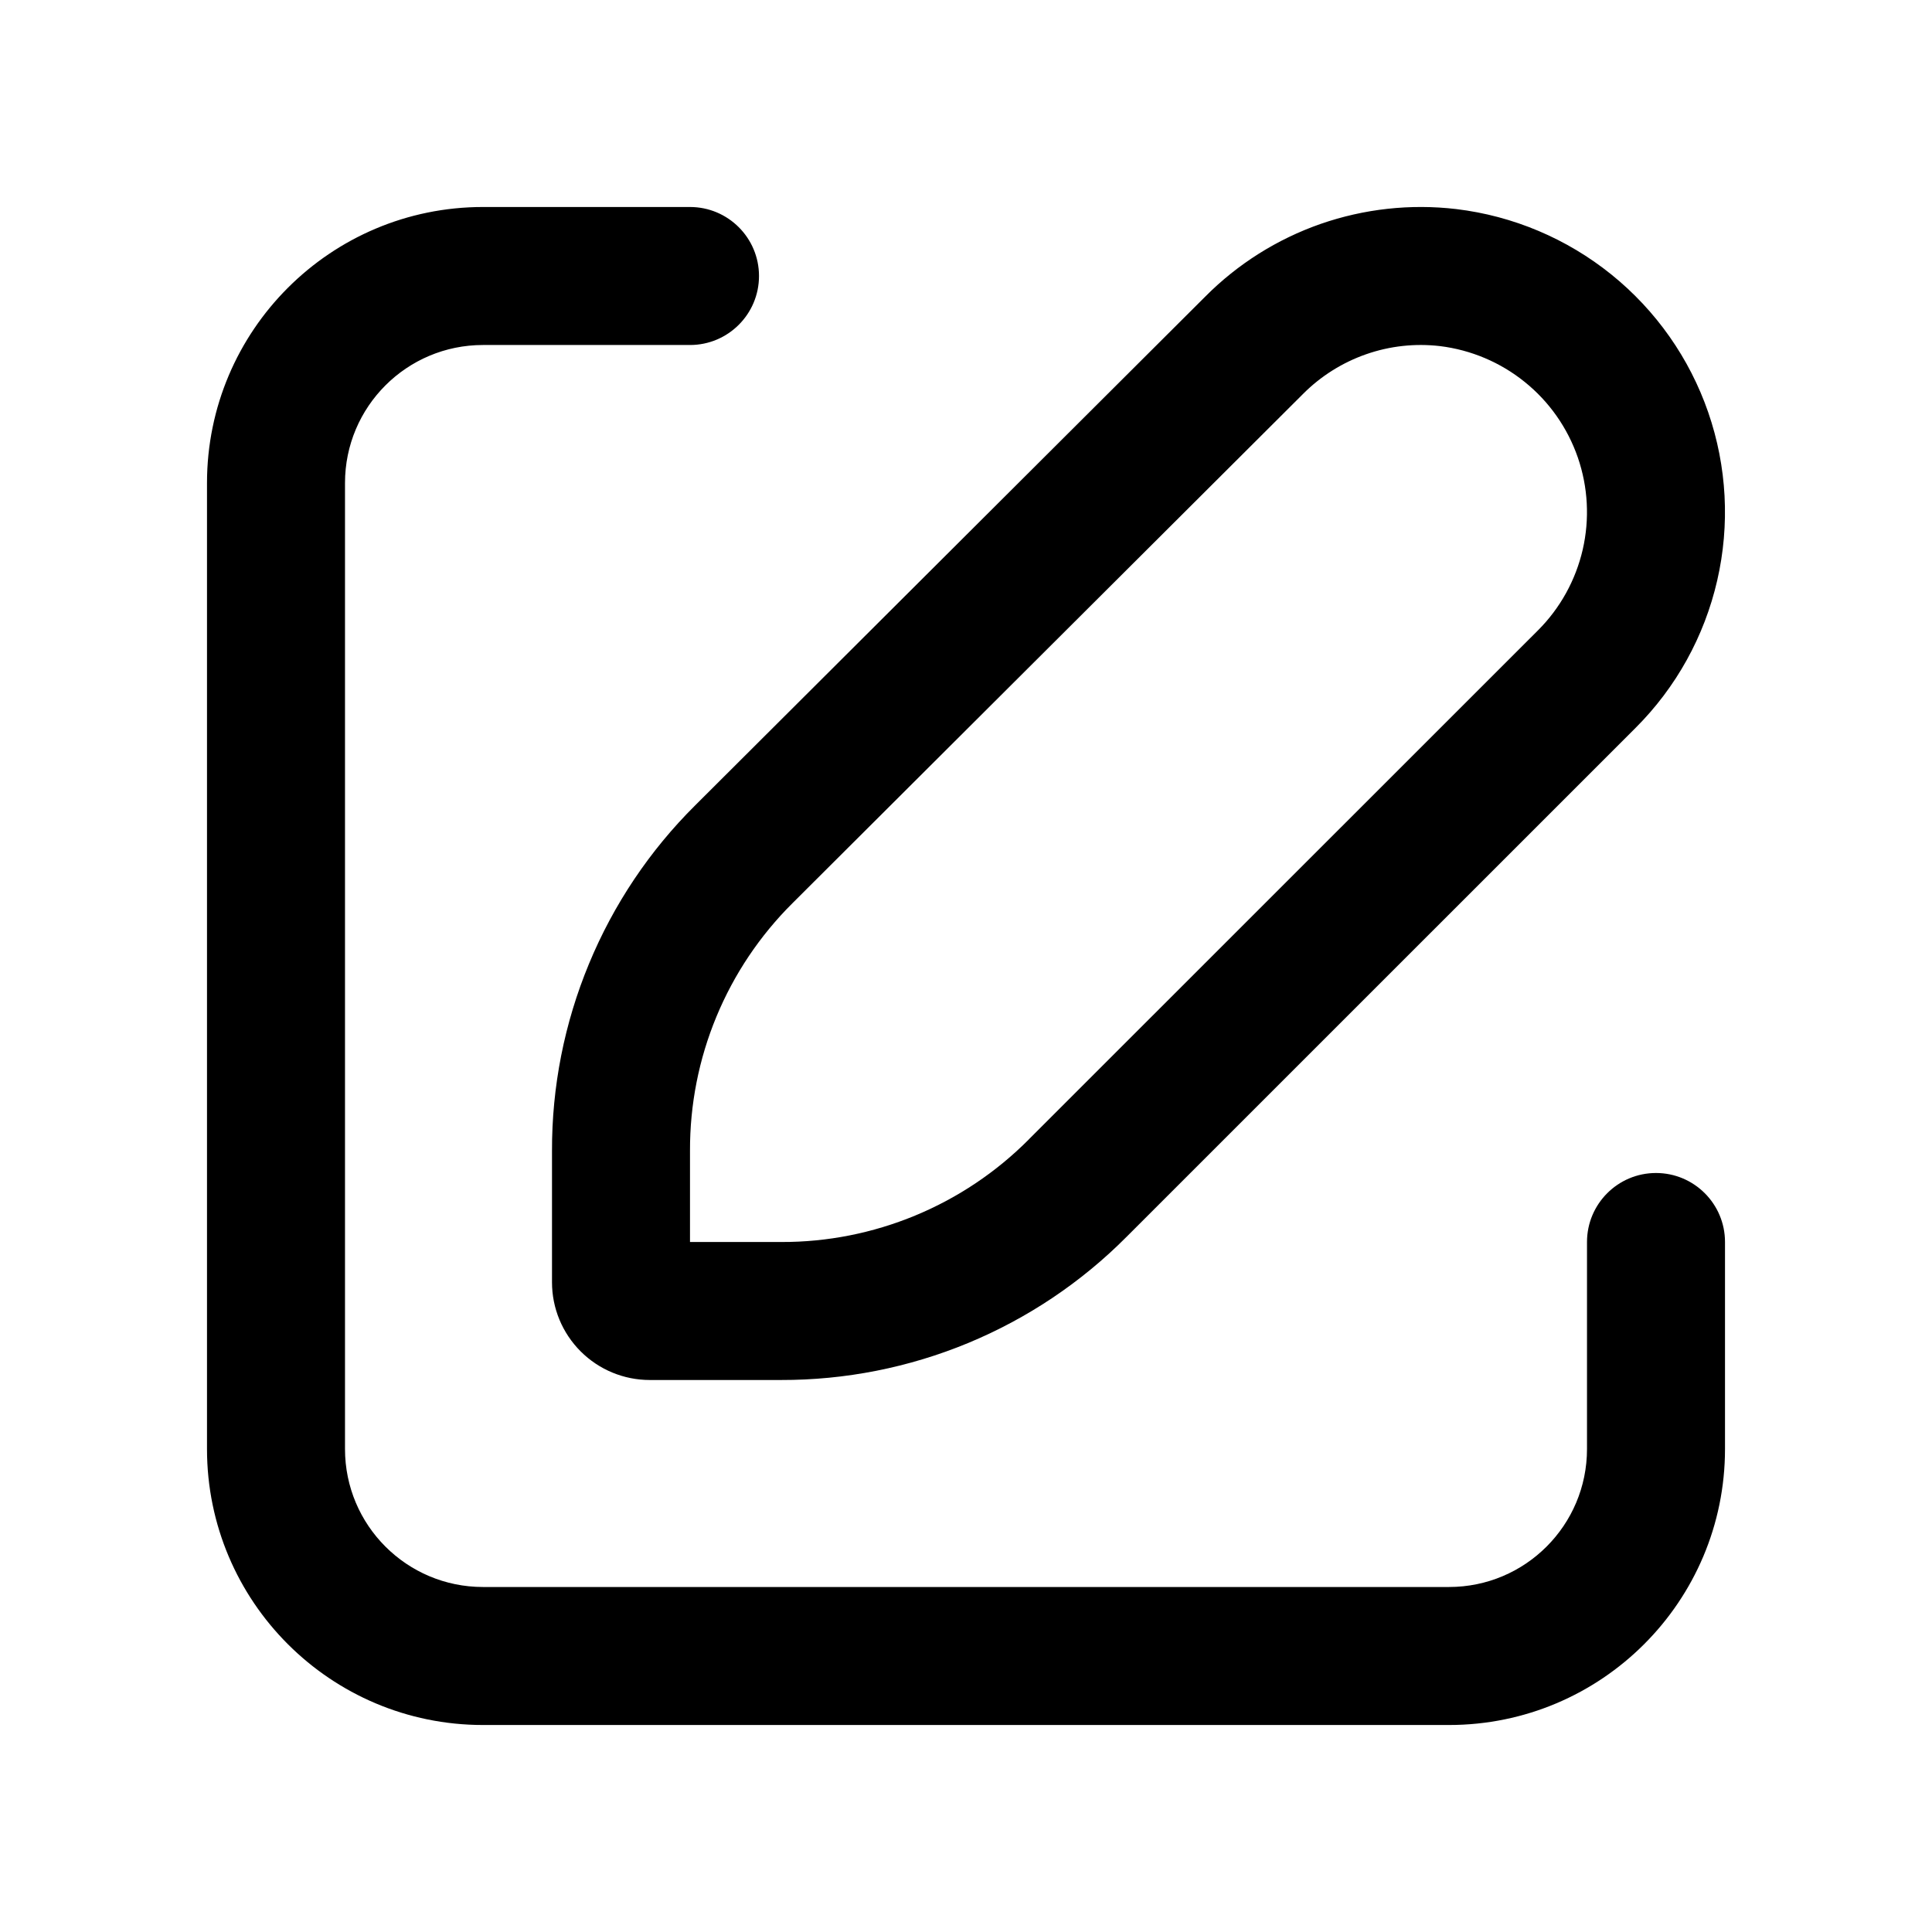
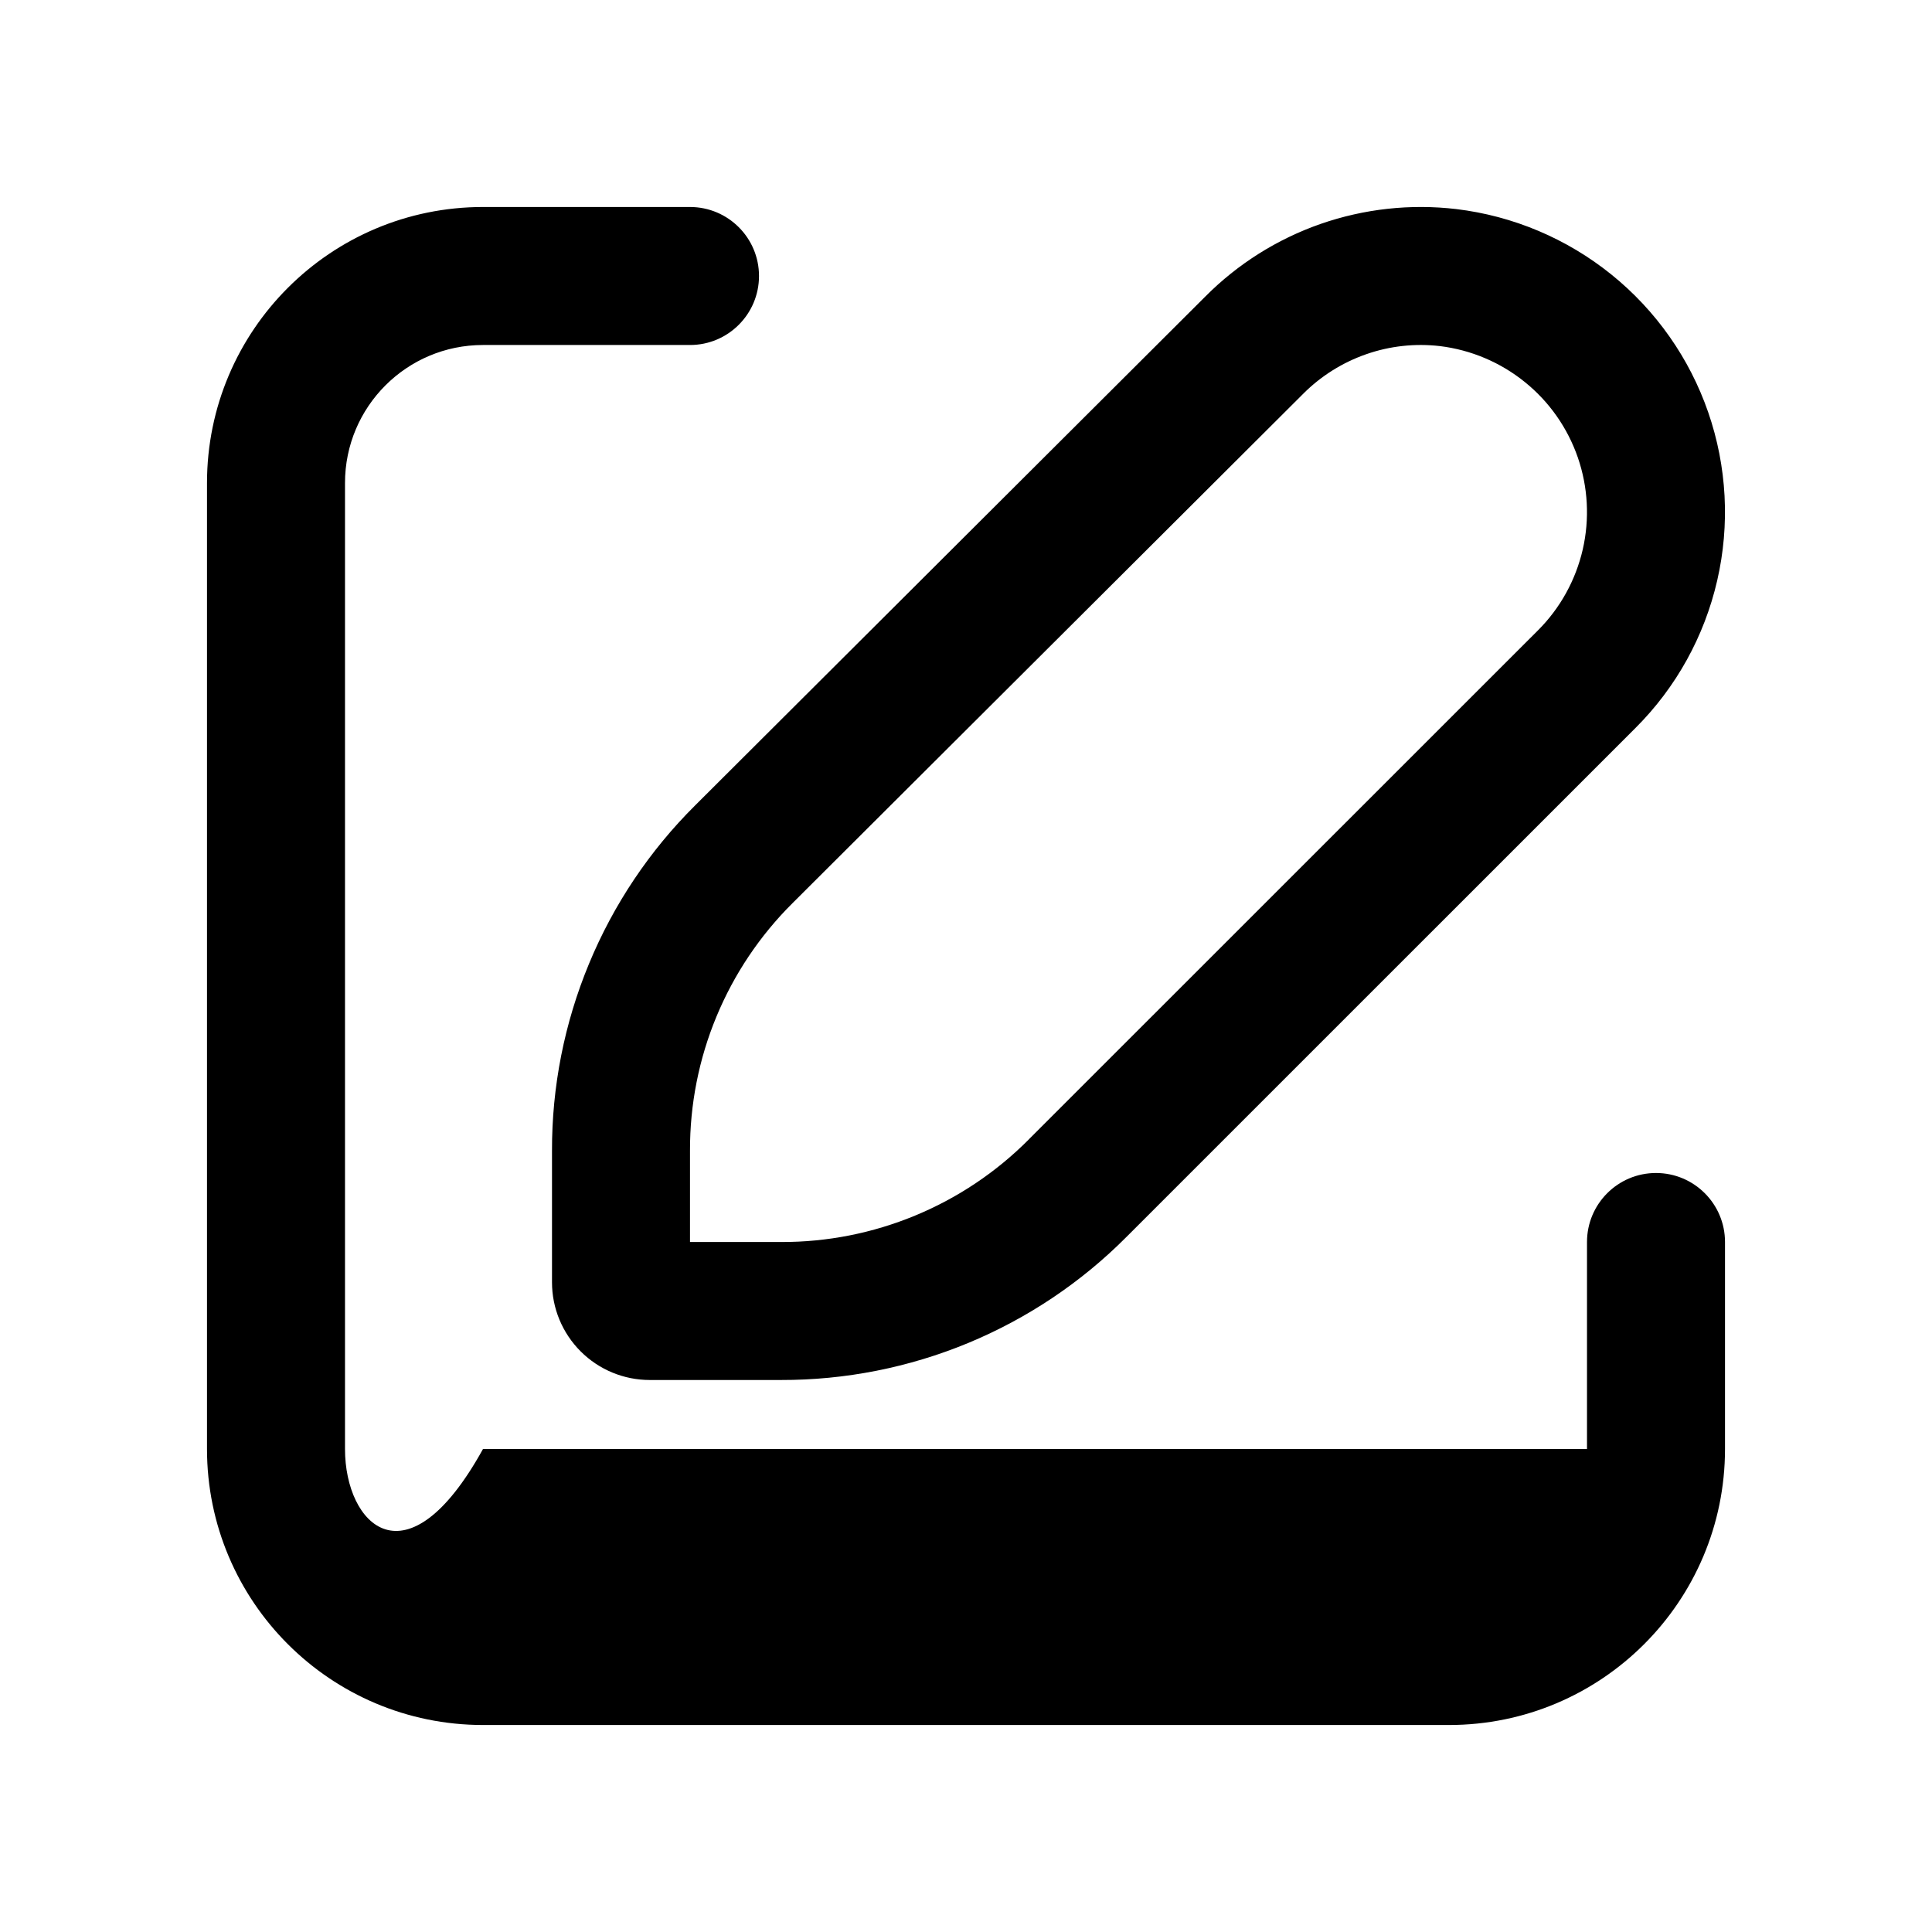
<svg xmlns="http://www.w3.org/2000/svg" width="28" height="28" viewBox="0 0 28 28" fill="none">
-   <path fill-rule="evenodd" clip-rule="evenodd" d="M10 5C10.552 5 11 4.552 11 4C11 3.448 10.552 3 10 3H7C4.791 3 3 4.791 3 7V21C3 23.209 4.791 25 7 25H21C23.209 25 25 23.209 25 21V18C25 17.448 24.552 17 24 17C23.448 17 23 17.448 23 18V21C23 22.105 22.105 23 21 23H7C5.895 23 5 22.105 5 21V7C5 5.895 5.895 5 7 5H10ZM23.705 10.548L16.327 17.925C15.671 18.585 14.89 19.108 14.031 19.464C13.171 19.82 12.249 20.002 11.319 20H9.417C9.041 20 8.681 19.851 8.415 19.585C8.149 19.319 8 18.959 8 18.584V16.682C7.997 15.751 8.179 14.829 8.536 13.968C8.892 13.108 9.415 12.327 10.076 11.671L17.468 4.298C17.938 3.825 18.51 3.465 19.14 3.245C19.771 3.026 20.442 2.952 21.105 3.03C21.929 3.129 22.708 3.458 23.354 3.979C24 4.5 24.486 5.192 24.757 5.976C25.028 6.76 25.073 7.605 24.887 8.413C24.701 9.222 24.292 9.962 23.705 10.548ZM19.799 5.134C20.142 5.014 20.508 4.974 20.869 5.016C21.319 5.071 21.745 5.251 22.098 5.536C22.452 5.821 22.718 6.2 22.867 6.63C23.015 7.059 23.04 7.522 22.938 7.965C22.836 8.407 22.612 8.813 22.291 9.134L22.291 9.134L22.291 9.134L14.913 16.51L14.913 16.51L14.909 16.515C14.439 16.987 13.881 17.361 13.265 17.616C12.65 17.871 11.99 18.002 11.324 18H11.319H10L10 16.682L10 16.676C9.998 16.009 10.128 15.349 10.383 14.734C10.638 14.118 11.013 13.559 11.486 13.089L11.488 13.087L18.88 5.714L18.88 5.714L18.885 5.709C19.142 5.451 19.455 5.254 19.799 5.134Z" fill="black" />
+   <path fill-rule="evenodd" clip-rule="evenodd" d="M10 5C10.552 5 11 4.552 11 4C11 3.448 10.552 3 10 3H7C4.791 3 3 4.791 3 7V21C3 23.209 4.791 25 7 25H21C23.209 25 25 23.209 25 21V18C25 17.448 24.552 17 24 17C23.448 17 23 17.448 23 18V21H7C5.895 23 5 22.105 5 21V7C5 5.895 5.895 5 7 5H10ZM23.705 10.548L16.327 17.925C15.671 18.585 14.89 19.108 14.031 19.464C13.171 19.82 12.249 20.002 11.319 20H9.417C9.041 20 8.681 19.851 8.415 19.585C8.149 19.319 8 18.959 8 18.584V16.682C7.997 15.751 8.179 14.829 8.536 13.968C8.892 13.108 9.415 12.327 10.076 11.671L17.468 4.298C17.938 3.825 18.51 3.465 19.14 3.245C19.771 3.026 20.442 2.952 21.105 3.03C21.929 3.129 22.708 3.458 23.354 3.979C24 4.5 24.486 5.192 24.757 5.976C25.028 6.76 25.073 7.605 24.887 8.413C24.701 9.222 24.292 9.962 23.705 10.548ZM19.799 5.134C20.142 5.014 20.508 4.974 20.869 5.016C21.319 5.071 21.745 5.251 22.098 5.536C22.452 5.821 22.718 6.2 22.867 6.63C23.015 7.059 23.04 7.522 22.938 7.965C22.836 8.407 22.612 8.813 22.291 9.134L22.291 9.134L22.291 9.134L14.913 16.51L14.913 16.51L14.909 16.515C14.439 16.987 13.881 17.361 13.265 17.616C12.65 17.871 11.99 18.002 11.324 18H11.319H10L10 16.682L10 16.676C9.998 16.009 10.128 15.349 10.383 14.734C10.638 14.118 11.013 13.559 11.486 13.089L11.488 13.087L18.88 5.714L18.88 5.714L18.885 5.709C19.142 5.451 19.455 5.254 19.799 5.134Z" fill="black" />
</svg>